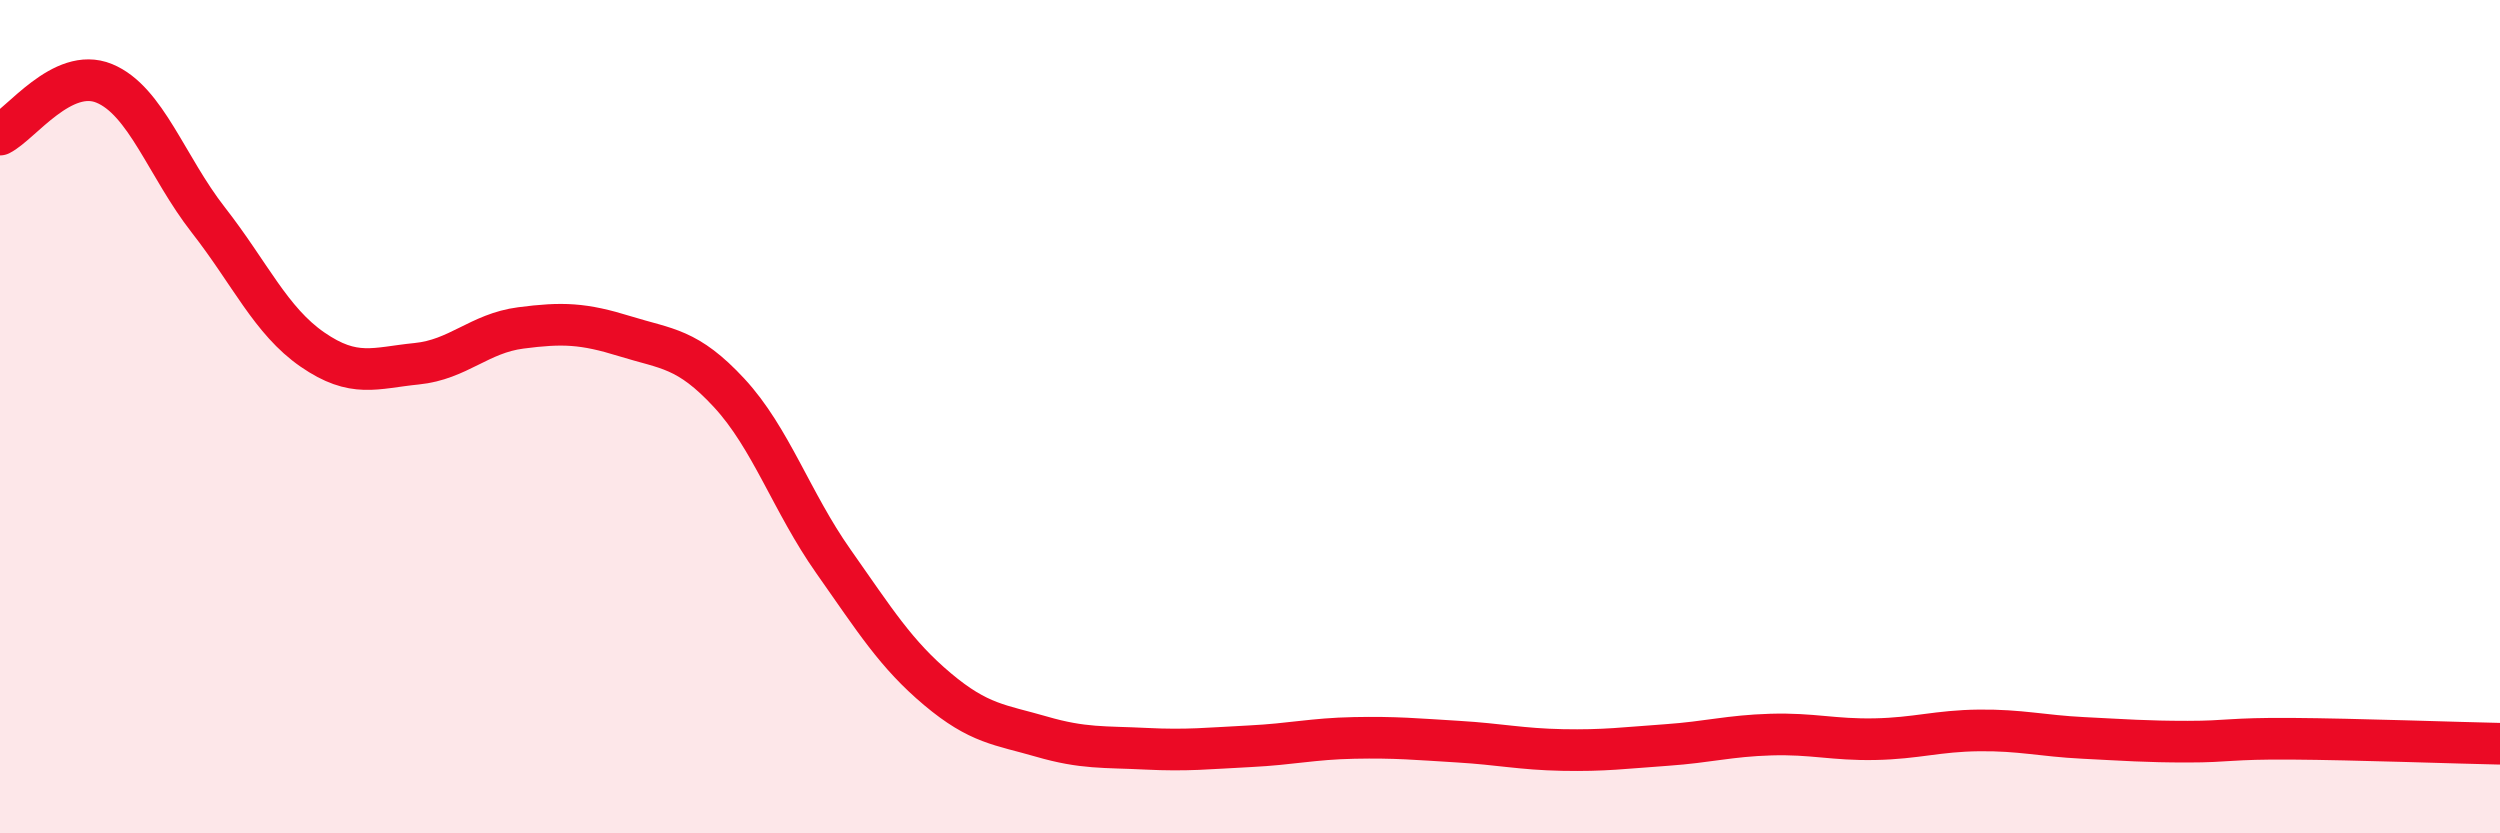
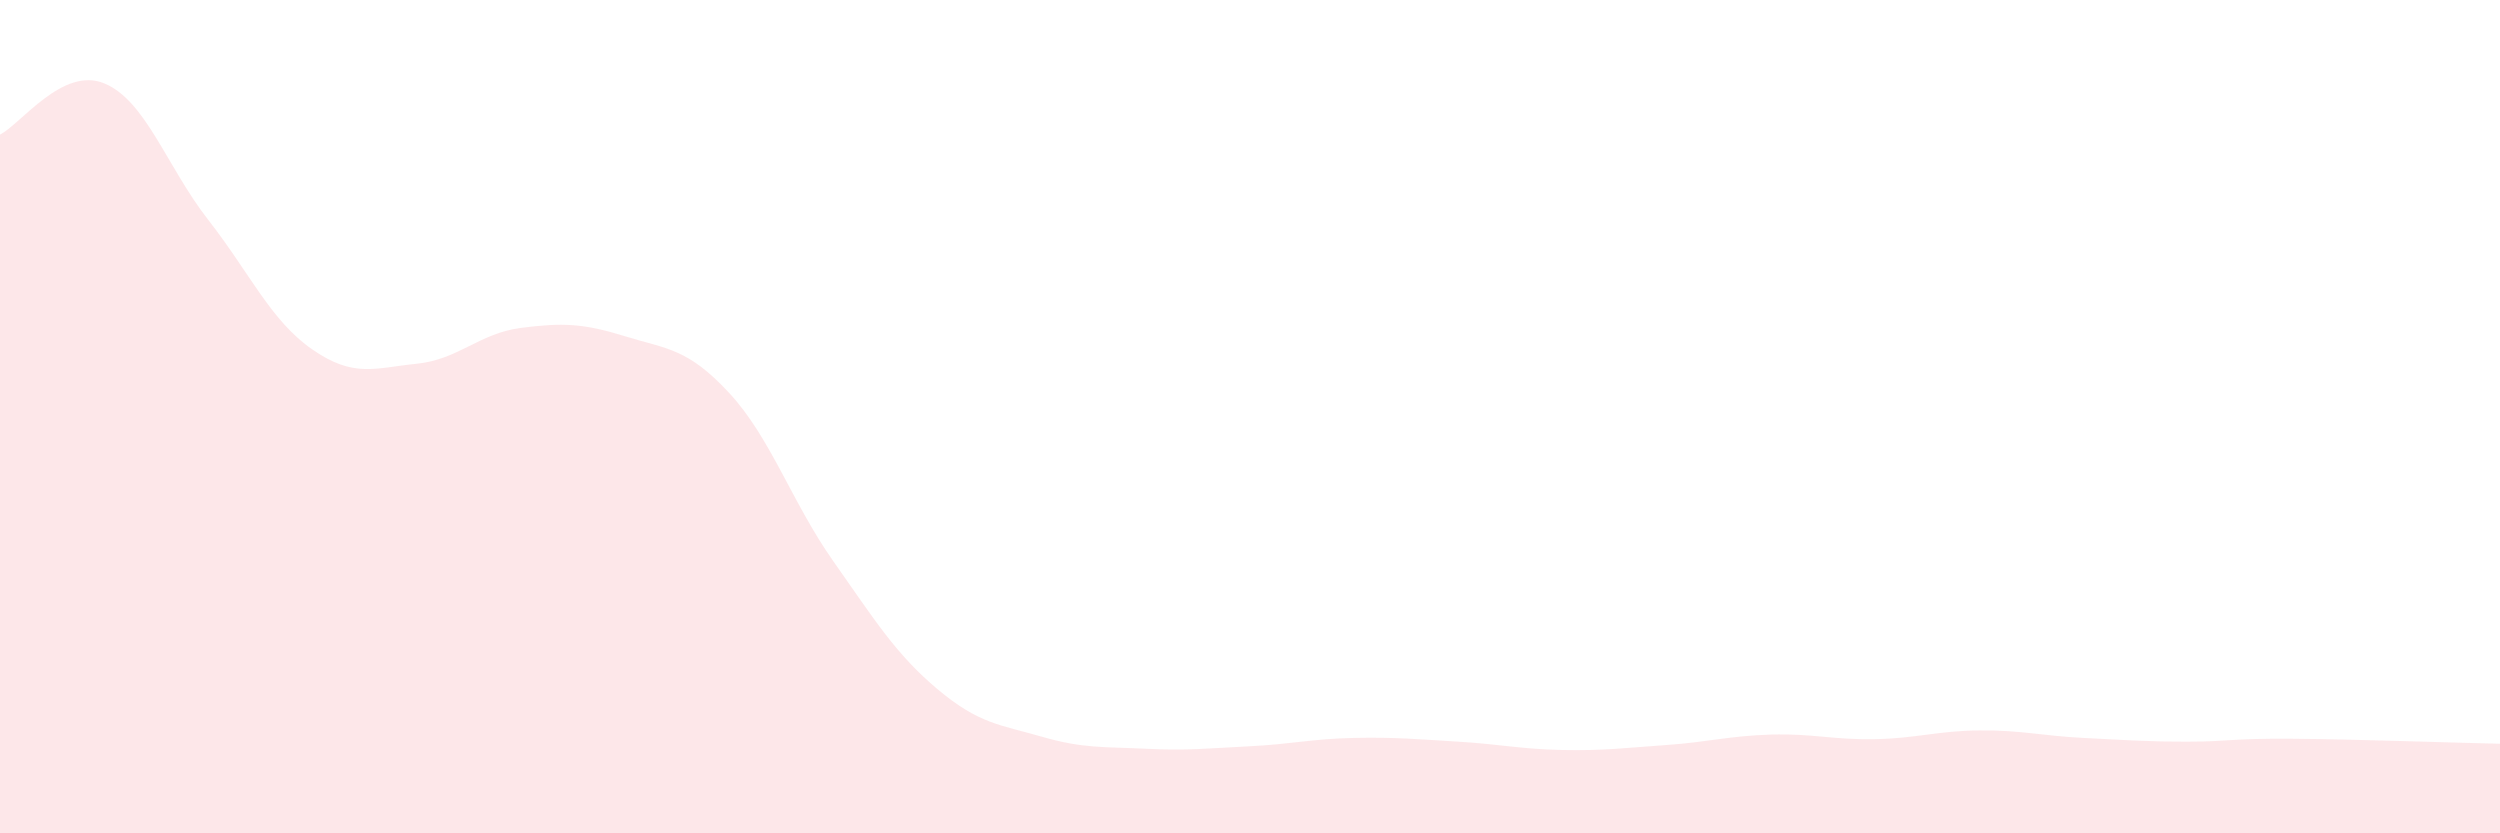
<svg xmlns="http://www.w3.org/2000/svg" width="60" height="20" viewBox="0 0 60 20">
  <path d="M 0,3.23 C 0.5,2.98 1.5,1.59 2.5,2 C 3.5,2.41 4,4 5,5.28 C 6,6.56 6.5,7.7 7.5,8.39 C 8.5,9.08 9,8.83 10,8.73 C 11,8.63 11.5,8 12.5,7.87 C 13.5,7.74 14,7.76 15,8.07 C 16,8.38 16.5,8.35 17.5,9.43 C 18.5,10.51 19,12.05 20,13.47 C 21,14.89 21.5,15.7 22.5,16.54 C 23.5,17.38 24,17.39 25,17.68 C 26,17.97 26.5,17.92 27.5,17.97 C 28.5,18.02 29,17.96 30,17.91 C 31,17.86 31.5,17.73 32.5,17.71 C 33.5,17.69 34,17.74 35,17.8 C 36,17.86 36.5,17.98 37.5,18 C 38.5,18.02 39,17.95 40,17.88 C 41,17.81 41.5,17.66 42.5,17.63 C 43.5,17.6 44,17.76 45,17.74 C 46,17.72 46.5,17.54 47.5,17.53 C 48.5,17.52 49,17.66 50,17.71 C 51,17.76 51.5,17.8 52.5,17.8 C 53.5,17.8 53.5,17.72 55,17.73 C 56.5,17.74 59,17.83 60,17.85L60 20L0 20Z" fill="#EB0A25" opacity="0.1" stroke-linecap="round" stroke-linejoin="round" />
-   <path d="M 0,3.23 C 0.5,2.98 1.5,1.59 2.5,2 C 3.5,2.41 4,4 5,5.28 C 6,6.56 6.5,7.7 7.5,8.39 C 8.5,9.08 9,8.83 10,8.73 C 11,8.63 11.5,8 12.5,7.87 C 13.5,7.74 14,7.76 15,8.07 C 16,8.38 16.5,8.35 17.5,9.43 C 18.5,10.51 19,12.05 20,13.47 C 21,14.89 21.5,15.7 22.5,16.54 C 23.5,17.38 24,17.39 25,17.68 C 26,17.97 26.5,17.92 27.5,17.97 C 28.5,18.02 29,17.96 30,17.91 C 31,17.86 31.5,17.73 32.5,17.71 C 33.5,17.69 34,17.74 35,17.8 C 36,17.86 36.5,17.98 37.5,18 C 38.5,18.02 39,17.95 40,17.88 C 41,17.81 41.5,17.66 42.5,17.63 C 43.5,17.6 44,17.76 45,17.74 C 46,17.72 46.5,17.54 47.5,17.53 C 48.5,17.52 49,17.66 50,17.71 C 51,17.76 51.5,17.8 52.5,17.8 C 53.5,17.8 53.5,17.72 55,17.73 C 56.5,17.74 59,17.83 60,17.85" stroke="#EB0A25" stroke-width="1" fill="none" stroke-linecap="round" stroke-linejoin="round" />
</svg>